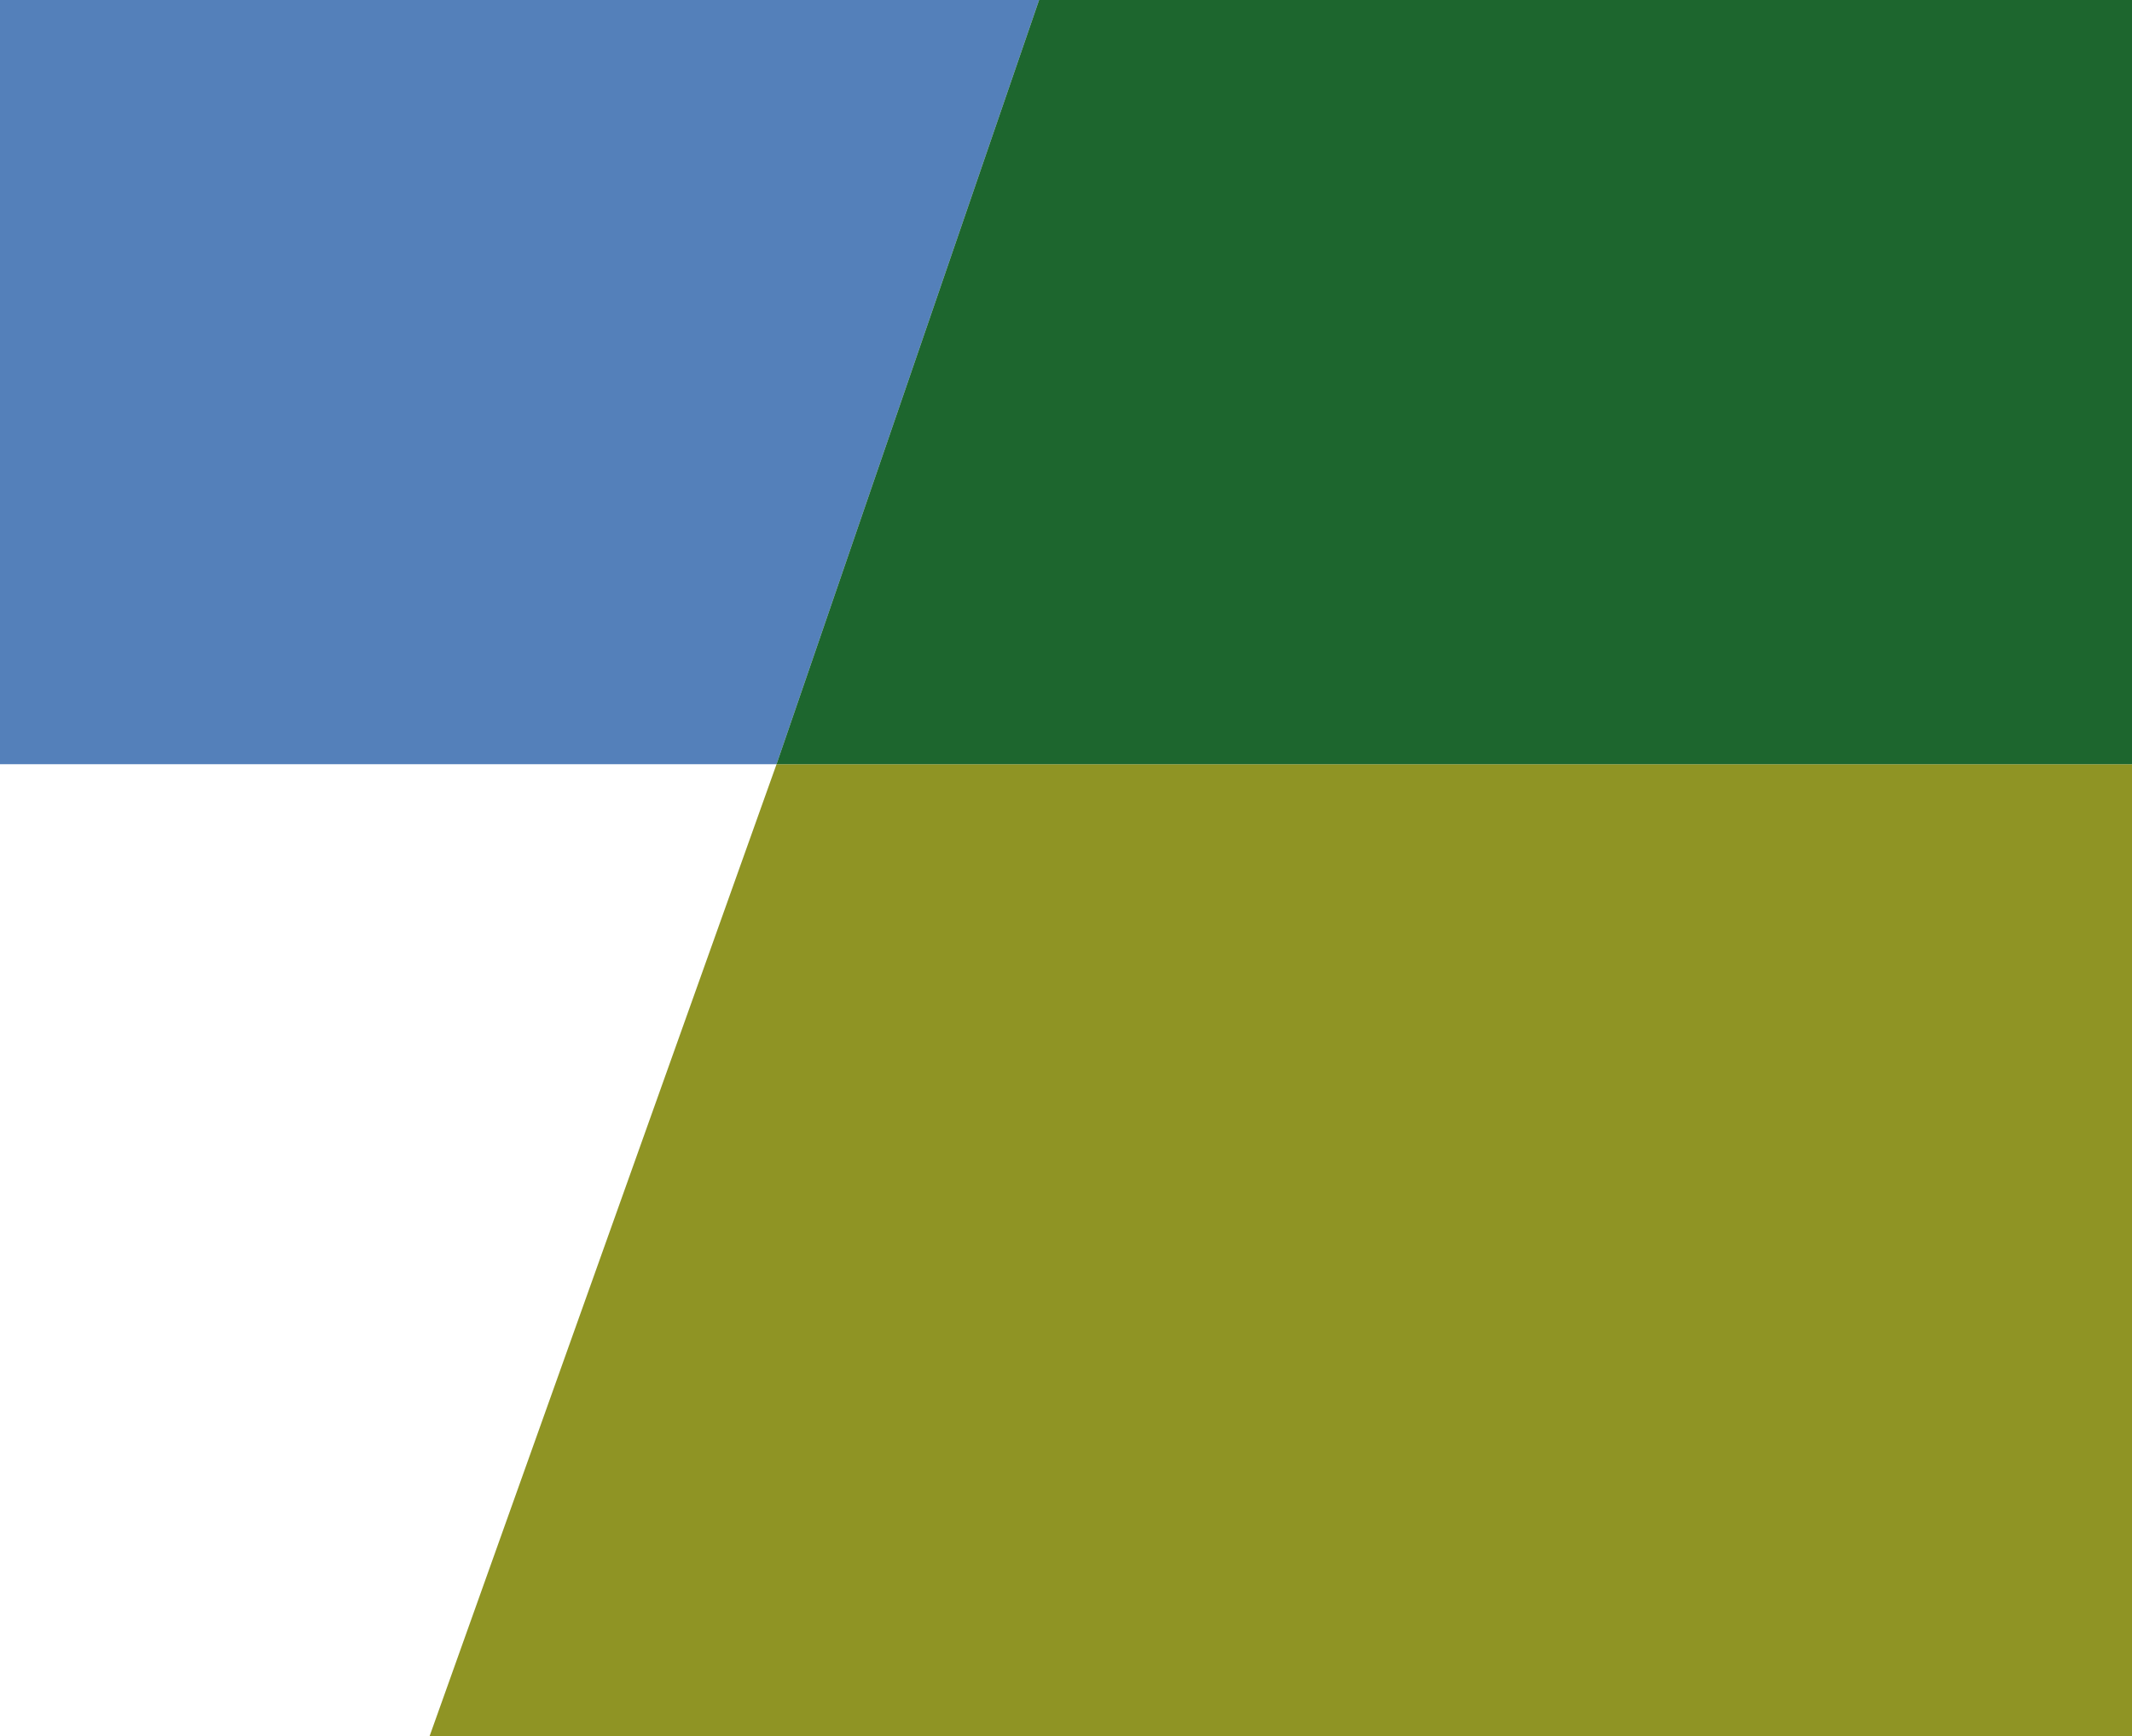
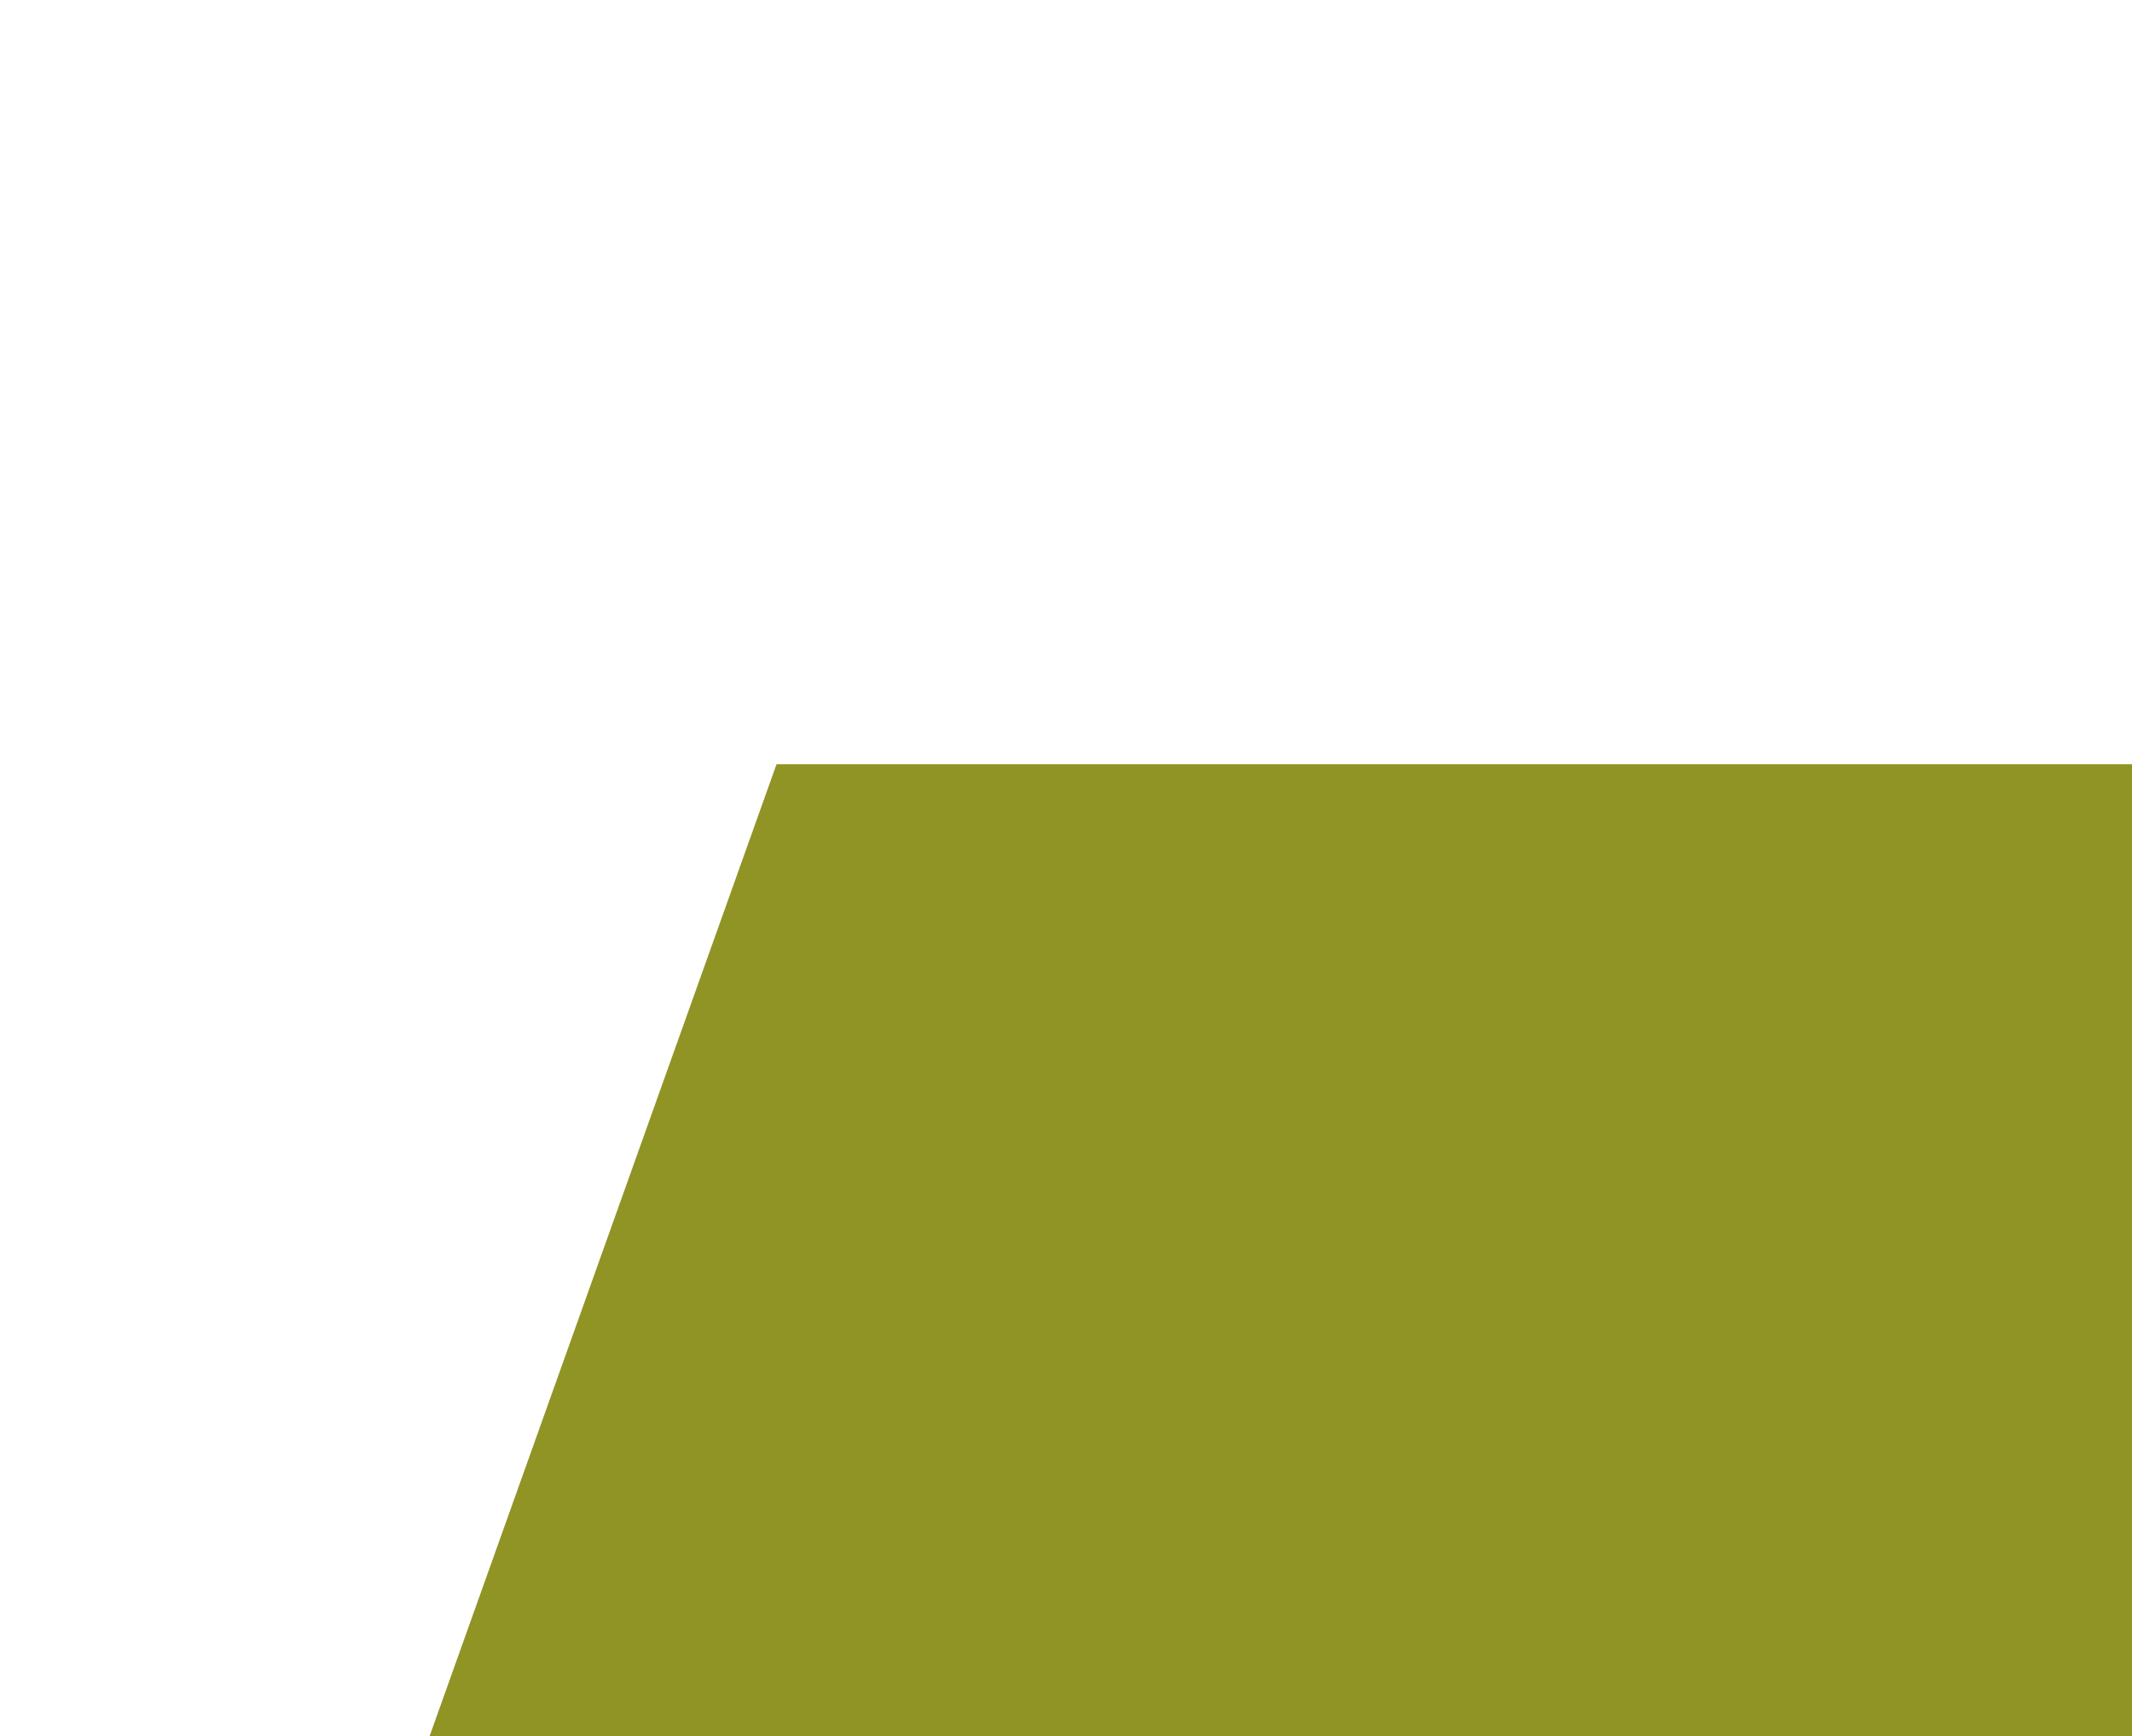
<svg xmlns="http://www.w3.org/2000/svg" width="620" height="505" viewBox="0 0 620 505" fill="none">
  <g clip-path="url(#clip0_441_12615)">
-     <path d="M0 -139.305V222.267H225.825L350.019 -139.305H0Z" fill="#5480BA" />
    <path d="M0 855.001H895V222.268H225.825L0 855.001Z" fill="#8F9424" />
-     <path d="M350.02 -139.305L225.826 222.267H895.001V-139.305H350.02Z" fill="#1D662E" />
  </g>
  <defs>
    <clipPath id="clip0_441_12615">
      <rect width="895" height="995" fill="white" transform="translate(0 -140)" />
    </clipPath>
  </defs>
</svg>